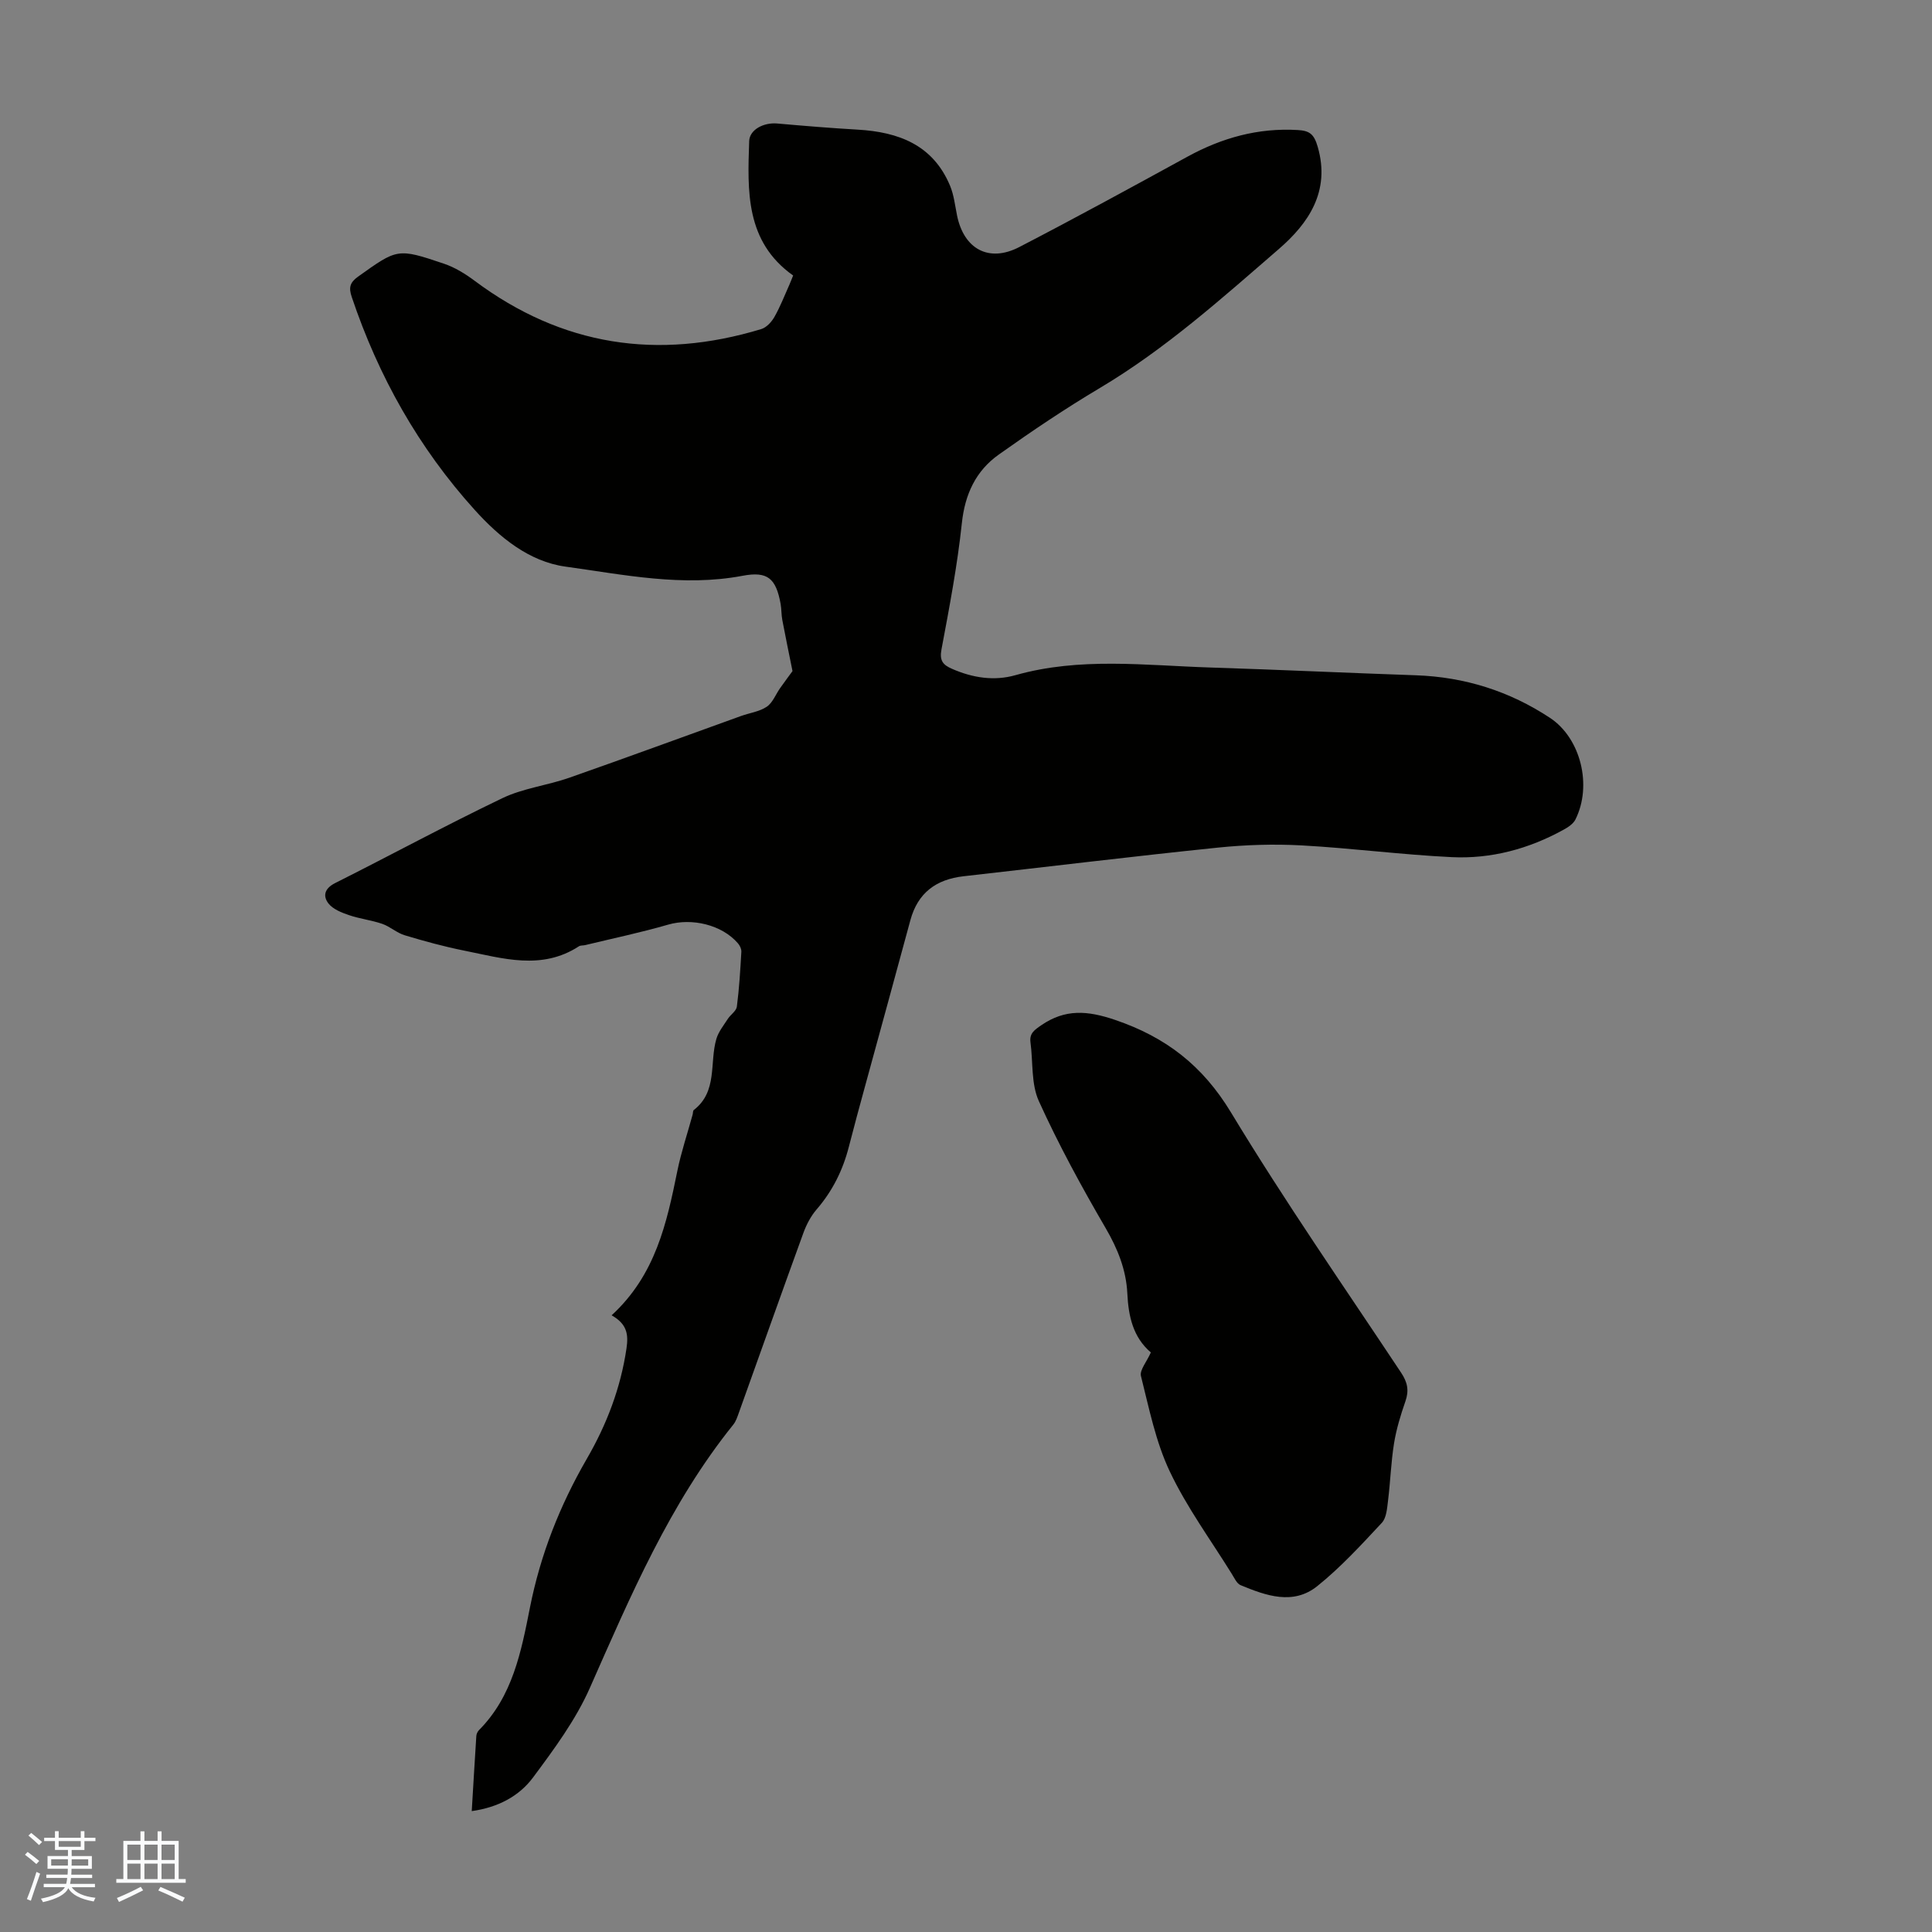
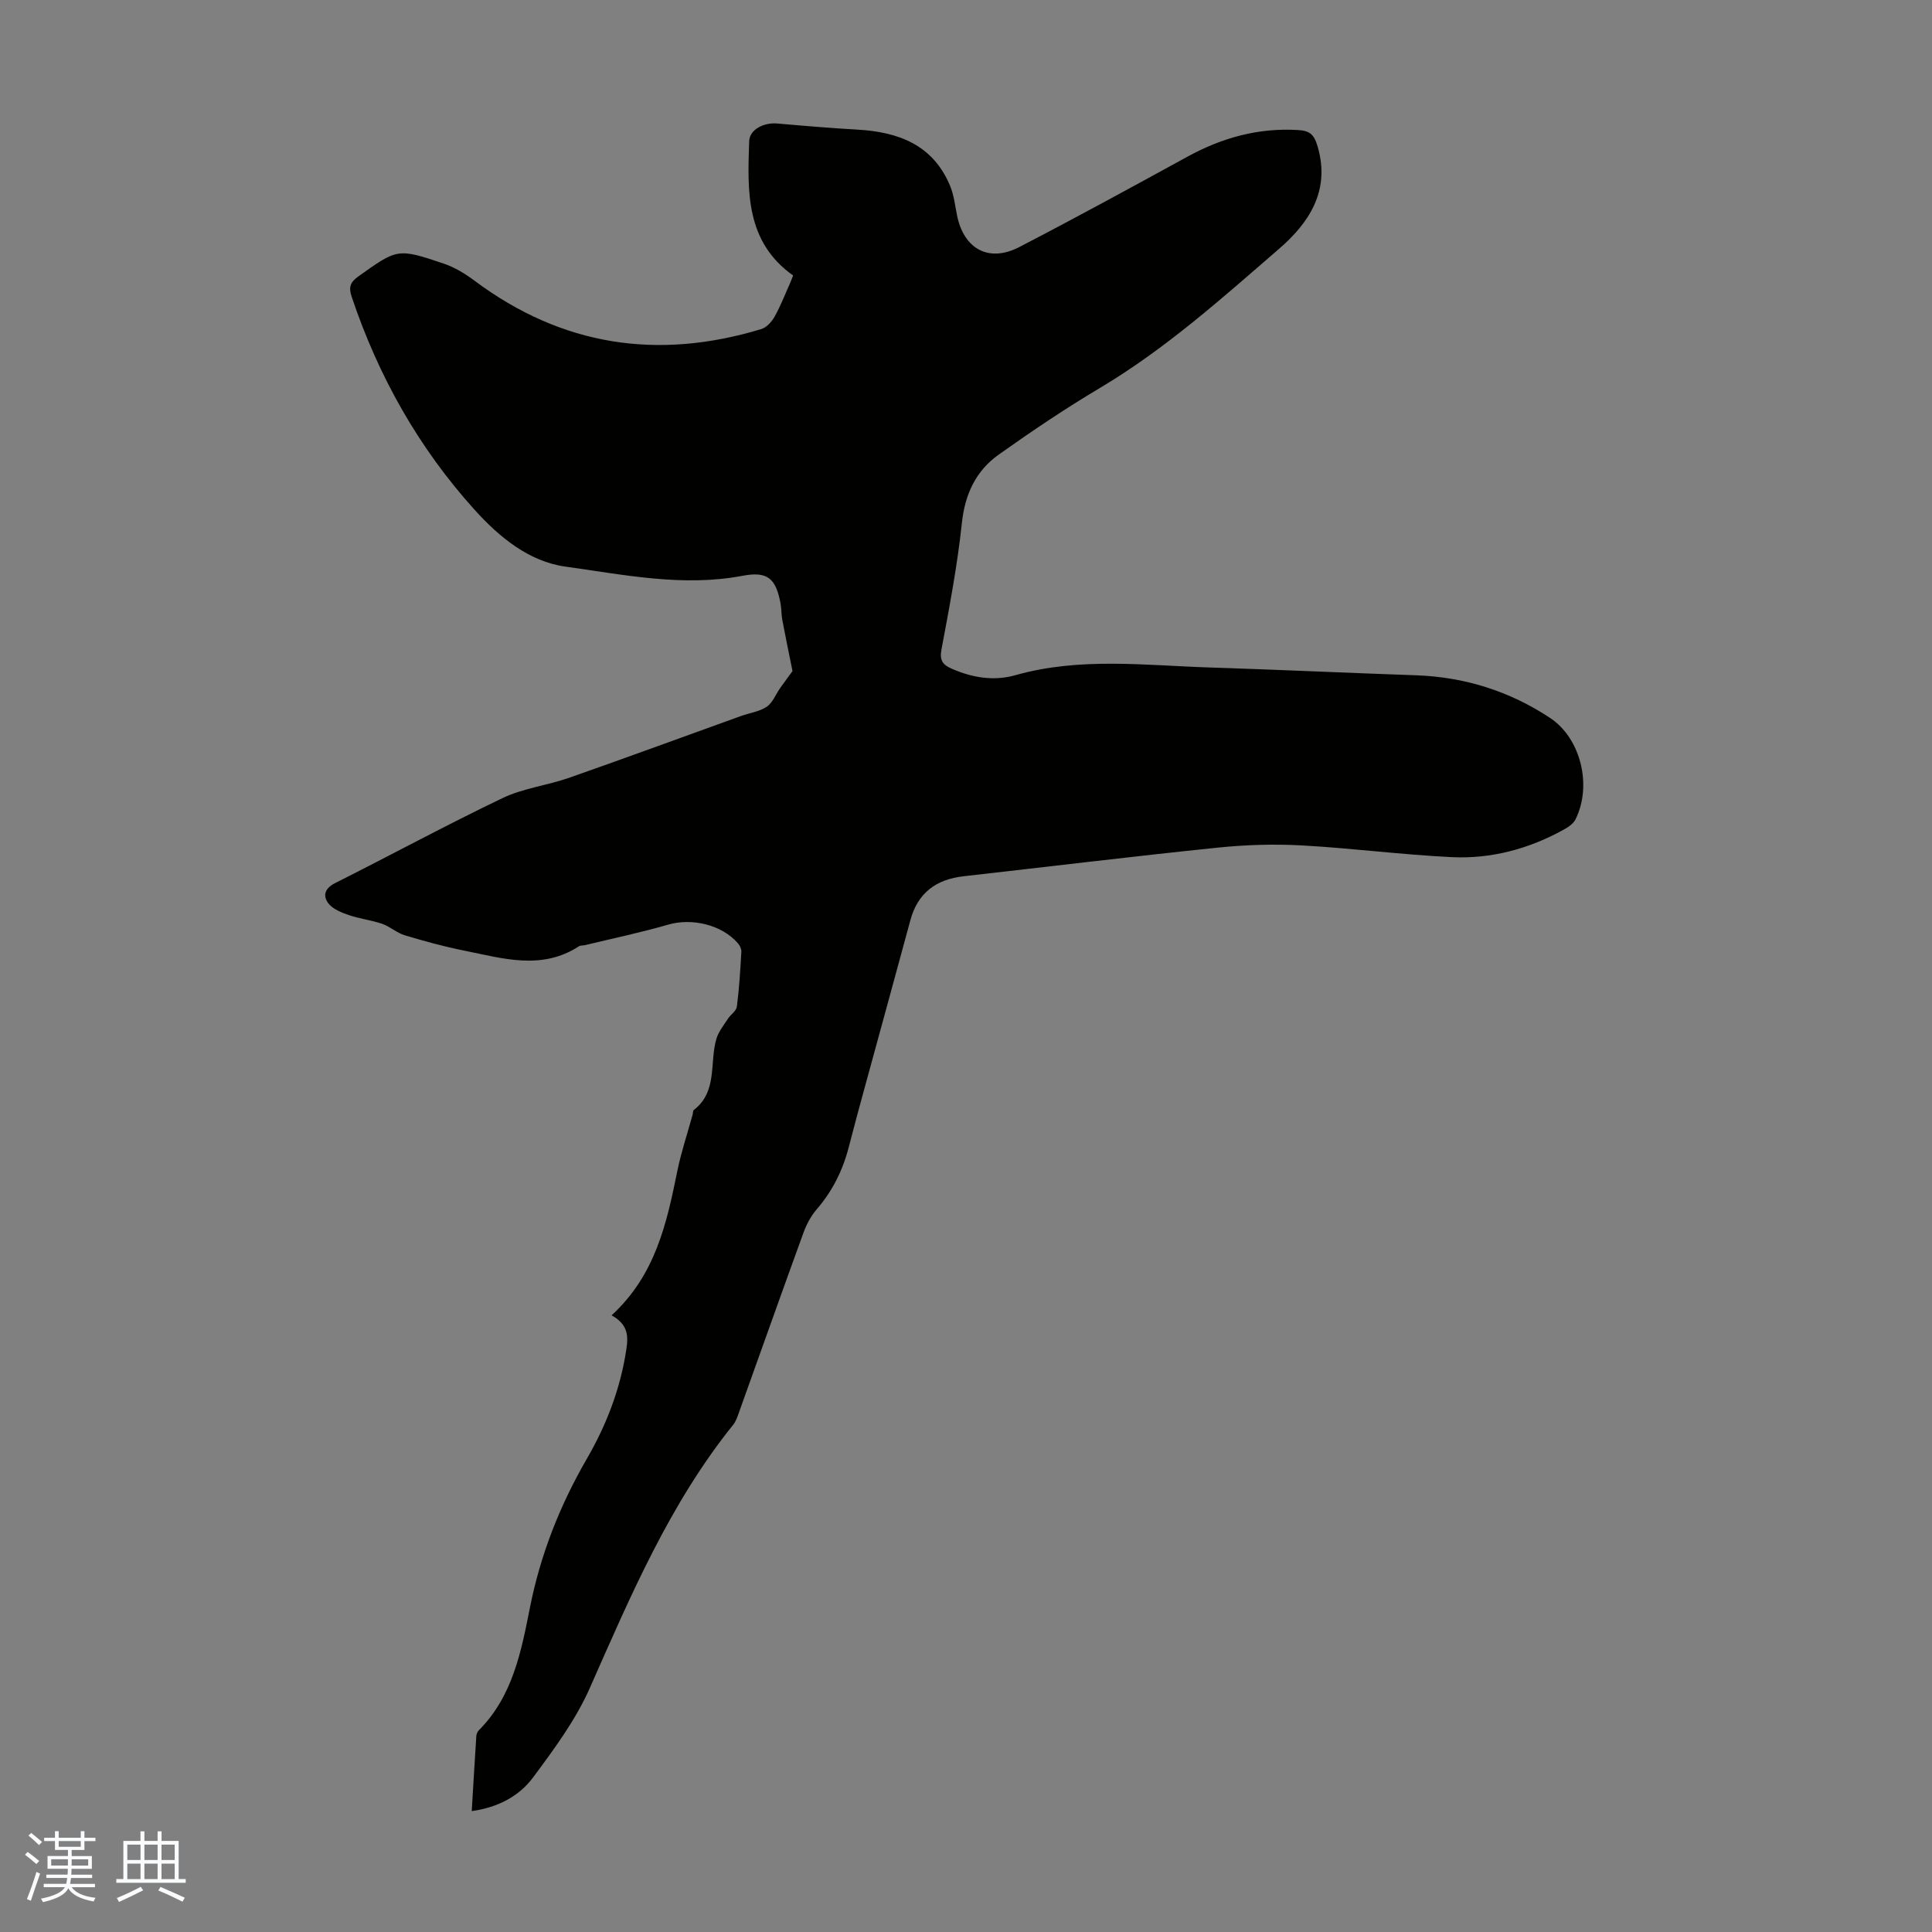
<svg xmlns="http://www.w3.org/2000/svg" enable-background="new 0 0 400 400" viewBox="0 0 400 400">
  <rect x="0" y="0" width="400" height="400" fill="#808080" stroke="none" />
  <path d="m126.63 272.32c9.11-8.37 11.41-19.09 13.61-29.9.8-3.93 2.1-7.77 3.16-11.65.09-.32.04-.8.25-.96 4.98-3.85 3.21-9.79 4.67-14.73.44-1.48 1.5-2.78 2.36-4.12.58-.9 1.76-1.64 1.88-2.55.49-3.77.71-7.57.93-11.37.03-.57-.31-1.28-.71-1.74-3.34-3.87-9.55-5.28-14.43-3.87-5.66 1.64-11.44 2.85-17.18 4.24-.43.11-.97.03-1.31.25-7.73 5.03-15.78 2.49-23.73.9-4.16-.83-8.27-1.96-12.33-3.18-1.64-.49-3.03-1.8-4.67-2.37-2.24-.77-4.66-1.04-6.9-1.81-1.53-.52-3.29-1.22-4.22-2.4-1.2-1.54-.84-3.11 1.36-4.22 11.59-5.82 23-12.01 34.69-17.61 4.27-2.04 9.23-2.61 13.75-4.19 11.9-4.17 23.74-8.53 35.61-12.8 1.79-.64 3.81-.9 5.33-1.92 1.23-.83 1.85-2.56 2.77-3.86.99-1.4 2.02-2.78 2.56-3.52-.77-3.81-1.47-7.18-2.11-10.57-.21-1.09-.16-2.24-.35-3.33-.96-5.32-2.71-6.81-7.88-5.83-12.4 2.35-24.57-.23-36.68-1.9-7.52-1.04-13.67-6.08-18.77-11.73-11.62-12.85-19.95-27.68-25.47-44.11-.64-1.9-.4-2.97 1.29-4.18 8.16-5.82 8.15-5.96 17.82-2.69 2.25.76 4.4 2.09 6.32 3.52 18.09 13.52 37.94 16.51 59.37 10.01 1.08-.33 2.14-1.49 2.73-2.54 1.21-2.13 2.09-4.44 3.1-6.68.27-.61.5-1.24.76-1.87-9.91-7.04-9.45-17.48-9.1-27.82.08-2.38 2.99-3.9 5.81-3.65 5.55.49 11.1.95 16.66 1.27 8.47.49 15.59 3.16 19.12 11.62.8 1.92 1.03 4.1 1.45 6.17 1.42 6.95 6.6 9.78 12.88 6.52 11.7-6.06 23.26-12.38 34.82-18.71 7.14-3.91 14.63-6 22.82-5.52 2.46.14 3.38.82 4.15 3.48 2.68 9.25-1.97 15.89-8.02 21.13-11.82 10.23-23.51 20.72-37.07 28.79-7.18 4.27-14.13 8.95-20.94 13.79-4.76 3.38-7.01 8.2-7.65 14.21-.93 8.77-2.59 17.47-4.22 26.15-.44 2.33.33 3.2 2.2 4.01 4.25 1.86 8.69 2.56 13.11 1.31 13.34-3.78 26.86-2.02 40.33-1.59 14.2.45 28.39 1.12 42.59 1.61 10.09.35 19.35 3.27 27.75 8.81 6.38 4.21 8.8 14.02 5.27 21.06-.45.89-1.51 1.59-2.44 2.1-7.21 3.98-15.01 6.08-23.18 5.68-10.37-.5-20.7-1.86-31.07-2.43-5.76-.31-11.6-.13-17.34.46-17.57 1.81-35.1 3.95-52.65 5.93-5.68.64-9.48 3.44-11.01 9.11-3.08 11.43-6.24 22.83-9.35 34.25-1.15 4.2-2.3 8.41-3.38 12.63-1.24 4.85-3.38 9.17-6.68 12.99-1.2 1.39-2.12 3.16-2.75 4.9-4.51 12.39-8.91 24.82-13.36 37.23-.3.83-.59 1.73-1.13 2.41-13.19 16.39-21.29 35.49-29.7 54.51-2.93 6.64-7.41 12.69-11.78 18.57-2.89 3.88-7.26 6.19-12.68 6.95.32-5.36.62-10.47.95-15.58.03-.41.26-.89.55-1.19 6.97-7 8.75-16.29 10.54-25.32 2.18-11.03 6.2-21.19 11.78-30.84 4.13-7.13 7.01-14.66 8.22-22.88.43-2.92.1-5.04-3.08-6.84z" fill="#010100" />
-   <path d="m238.27 280.01c-3.69-3.16-4.64-7.47-4.87-12.24-.24-4.84-1.98-9.21-4.48-13.49-4.99-8.56-9.75-17.3-13.84-26.31-1.62-3.58-1.18-8.08-1.73-12.16-.25-1.87.82-2.57 2.24-3.55 4.96-3.4 9.56-3.04 15.25-1.11 10.54 3.58 18.15 9.46 24.03 19.18 11.1 18.36 23.36 36.01 35.23 53.89 1.3 1.96 1.66 3.66.88 5.89-.99 2.84-1.88 5.76-2.36 8.72-.63 3.91-.75 7.9-1.24 11.84-.2 1.6-.32 3.59-1.3 4.63-4.25 4.55-8.5 9.2-13.34 13.08-5 4.02-10.63 1.99-15.89-.19-.79-.33-1.29-1.49-1.82-2.33-4.36-7.03-9.32-13.78-12.84-21.21-2.92-6.16-4.29-13.09-5.97-19.77-.29-1.23 1.2-2.93 2.05-4.87z" fill="#010100" />
  <g fill="#fafbfc">
    <path d="m5.17 384 .55-.58c.85.61 1.65 1.24 2.4 1.87l-.59.64c-.83-.73-1.62-1.38-2.36-1.93m1.22 9.53-.82-.34c.71-1.76 1.37-3.64 1.98-5.63.24.13.5.25.76.36-.6 1.67-1.24 3.54-1.92 5.61m-.5-13.5.57-.54c.56.44 1.31 1.06 2.26 1.87l-.64.64c-.68-.66-1.41-1.32-2.19-1.97m3.25.46h2.24v-1.36h.77v1.36h4.57v-1.36h.76v1.36h2.28v.69h-2.28v1.84h-2.64v1.26h4.18v2.64h-4.21c0 .45-.02.86-.05 1.21h4.32v.69h-4.38c-.04.34-.1.75-.19 1.22h5.15v.69h-4.82c.87 1.19 2.51 1.92 4.93 2.19-.17.31-.3.57-.37.76-2.77-.49-4.52-1.41-5.26-2.76-.56 1.26-2.3 2.23-5.24 2.9-.12-.24-.26-.48-.43-.72 2.73-.55 4.38-1.34 4.96-2.38h-4.38v-.69h4.65c.1-.38.17-.79.21-1.22h-4.32v-.69h4.4c.03-.34.05-.75.05-1.21h-4.2v-2.64h4.23v-1.26h-2.69v-1.84h-2.24zm1.46 4.46v1.29h3.45c.01-.4.02-.57.01-.53v-.32-.45h-3.46zm1.55-2.59h4.57v-1.19h-4.57zm6.11 2.59h-3.42v.77c-.01.19-.01.37-.02.53h3.44z" />
    <path d="m32.63 379.16h.82v1.98h3.54v7.89h1.46v.78h-14.37v-.78h1.46v-7.89h3.54v-1.98h.82v1.98h2.73zm-3.49 11.48.5.73c-1.61.82-3.28 1.63-5 2.41-.13-.27-.28-.55-.44-.82 1.75-.72 3.4-1.49 4.94-2.32m-2.78-5.55h2.73v-3.18h-2.73zm0 3.95h2.73v-3.2h-2.73zm3.54-3.95h2.73v-3.18h-2.73zm0 3.95h2.73v-3.2h-2.73zm7.89 4.68c-1.84-.92-3.51-1.7-5.02-2.32l.45-.73c1.89.8 3.57 1.55 5.04 2.23zm-1.62-11.81h-2.73v3.18h2.73zm-2.73 7.13h2.73v-3.2h-2.73z" />
  </g>
</svg>